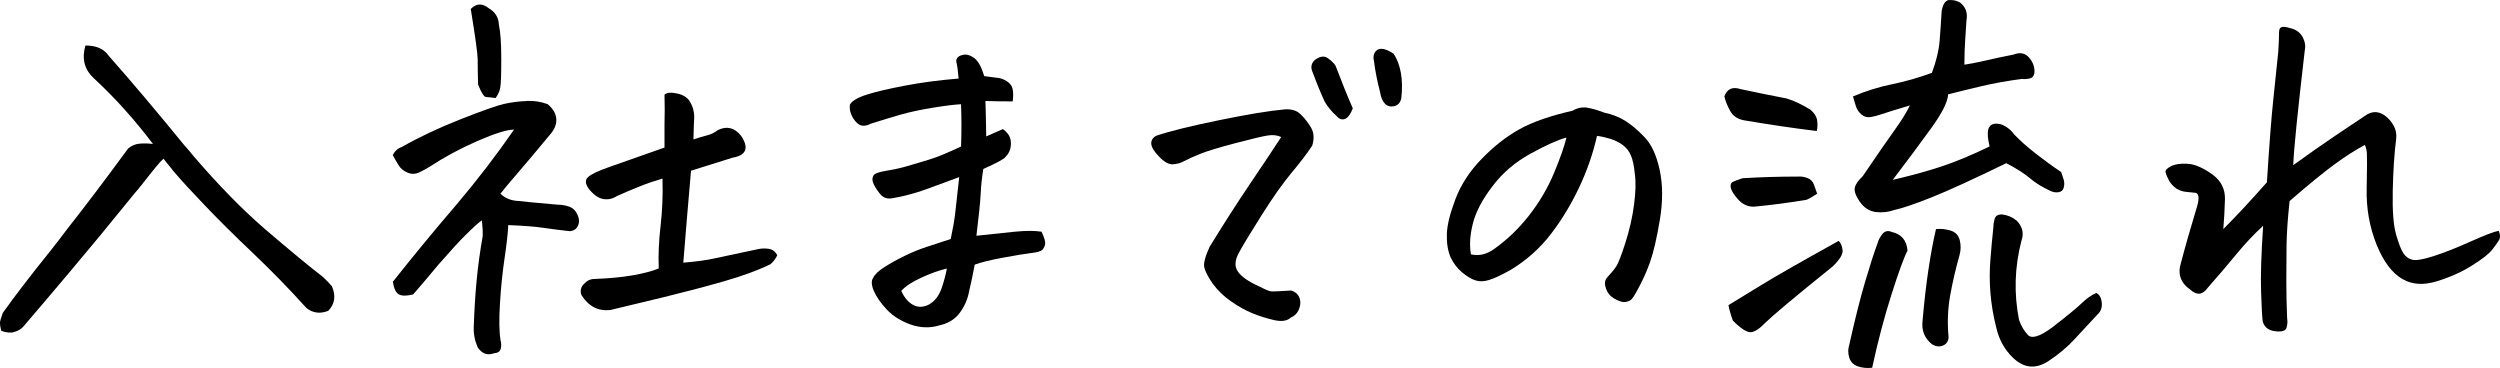
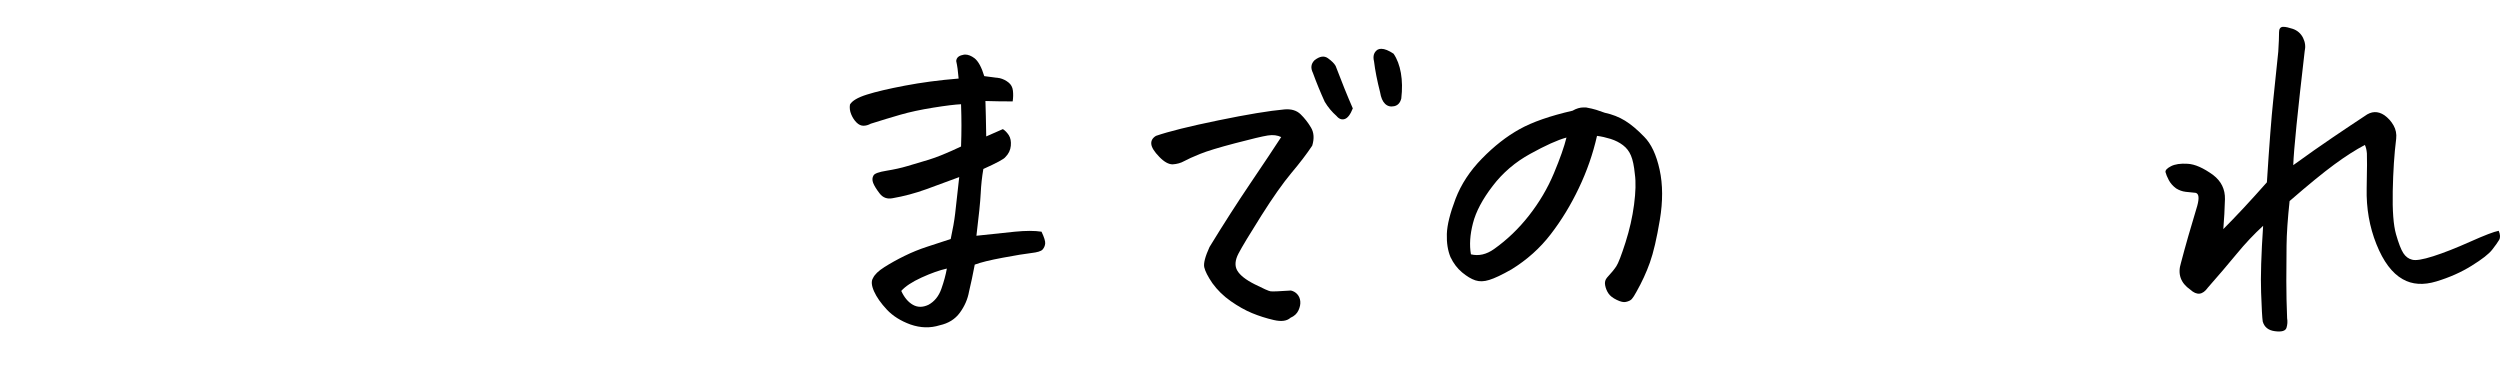
<svg xmlns="http://www.w3.org/2000/svg" id="b" viewBox="0 0 444.02 65.36">
  <defs>
    <style>.d{stroke-width:0px;}</style>
  </defs>
  <g id="c">
-     <path class="d" d="m29.05,28.18c-.34.29-.72.7-1.16,1.23-.34.39-1.37,1.69-3.11,3.9-.63.72-1.33,1.57-2.1,2.53-2.99,3.71-6.37,7.8-10.15,12.29-3.78,4.48-6.56,7.76-8.35,9.83-.34.43-.89.77-1.66,1.01-.63.19-1.4.12-2.31-.22-.14-.63-.22-1.08-.22-1.37s.17-.89.51-1.81c2.12-2.99,4.99-6.72,8.6-11.2.91-1.16,1.88-2.41,2.89-3.76,3.08-3.9,6.67-8.65,10.77-14.24.63-.53,1.35-.82,2.17-.87.82-.05,1.56-.02,2.24.07-3.28-4.34-6.79-8.24-10.55-11.71-1.64-1.54-2.12-3.47-1.45-5.78,1.93,0,3.3.6,4.12,1.81,4.09,4.62,8.57,9.93,13.44,15.9.58.63,1.13,1.28,1.66,1.95,4.34,5.06,8.53,9.35,12.57,12.86,4.62,3.95,8.09,6.82,10.41,8.6.58.53,1.11,1.08,1.59,1.66.72,1.69.51,3.13-.65,4.34-1.45.58-2.75.41-3.9-.51-2.99-3.32-6.14-6.56-9.47-9.72-3.32-3.15-6.19-6-8.6-8.53-2.41-2.53-4.17-4.44-5.28-5.75-.24-.24-.43-.48-.58-.72-.77-.91-1.25-1.52-1.45-1.81Z" />
-     <path class="d" d="m93.58,17.92c1.25-.05,2.48.14,3.69.58.92.77,1.42,1.6,1.52,2.49.1.89-.19,1.77-.87,2.64-2.55,3.08-4.6,5.52-6.14,7.3-1.54,1.78-2.51,2.94-2.89,3.47.82.82,1.9,1.25,3.25,1.3l2.1.22,4.77.43c.67,0,1.35.11,2.02.33.67.22,1.18.69,1.52,1.41.34.72.37,1.39.11,1.99-.27.6-.76.93-1.48.98-1.73-.19-3.32-.4-4.77-.61s-3.49-.37-6.14-.47c-.05,1.3-.27,3.25-.65,5.85-.39,2.6-.66,5.32-.83,8.17-.17,2.84-.13,4.99.11,6.43.14.48.16.98.04,1.48-.12.51-.52.78-1.19.83-1.16.43-2.12.1-2.89-1.01-.53-1.2-.77-2.41-.72-3.61.1-2.94.26-5.7.51-8.27.24-2.58.6-5.21,1.08-7.91v-1.08c-.05-.67-.1-1.25-.14-1.73-.58.39-1.59,1.3-3.04,2.75-.58.58-1.16,1.18-1.73,1.81-.92,1.01-1.9,2.12-2.96,3.32-1.64,1.98-3.13,3.73-4.48,5.28-1.16.29-2,.29-2.53,0-.53-.29-.89-1.04-1.08-2.24,3.66-4.62,7.39-9.15,11.2-13.59,3.76-4.43,7.2-8.91,10.33-13.44-1.25,0-3.42.68-6.5,2.02-3.08,1.35-5.9,2.87-8.46,4.55-.53.34-1.14.68-1.84,1.01-.7.34-1.4.36-2.1.07-.7-.29-1.23-.72-1.59-1.3s-.71-1.18-1.05-1.81c.34-.72.87-1.2,1.59-1.45,3.04-1.73,6.5-3.37,10.41-4.91,3.9-1.54,6.5-2.46,7.8-2.75s2.65-.46,4.05-.51Zm-8.67-2.89c-.05-1.98-.07-3.46-.07-4.44s-.41-3.99-1.23-9c.53-.53,1.06-.79,1.59-.79s1.06.22,1.59.65c1.16.68,1.76,1.64,1.81,2.89.29,1.35.43,3.4.43,6.14s-.06,4.44-.18,5.09c-.12.65-.4,1.26-.83,1.84-.77-.1-1.34-.16-1.7-.18-.36-.02-.83-.76-1.41-2.2Zm32.09,32.66c-.1-2.36.01-4.9.33-7.62.31-2.72.42-5.5.33-8.35-1.35.39-2.69.84-4.01,1.37-1.33.53-2.69,1.11-4.08,1.73-.72.48-1.51.66-2.35.54-.84-.12-1.67-.66-2.49-1.63-.77-.96-.88-1.71-.33-2.24.55-.53,1.81-1.13,3.76-1.81,1.95-.67,5.24-1.83,9.86-3.47v-4.05c.05-1.73.05-3.52,0-5.35.43-.39,1.22-.44,2.35-.18,1.13.27,1.89.81,2.28,1.63.19.34.34.68.43,1.01.14.48.22.99.22,1.52-.05.82-.1,2.14-.14,3.97.87-.29,1.67-.53,2.42-.72.75-.19,1.38-.51,1.92-.94,1.59-.77,2.96-.43,4.12,1.01,1.45,2.17.94,3.47-1.52,3.9-2.22.68-4.67,1.45-7.37,2.31-.48,5.49-.94,10.94-1.37,16.33,2.31-.19,4.17-.44,5.56-.76,1.4-.31,3.95-.85,7.66-1.63.63-.14,1.28-.17,1.95-.07.67.1,1.18.48,1.52,1.16-.34.68-.75,1.2-1.23,1.59-2.17,1.06-4.94,2.07-8.31,3.04-3.37.96-6.89,1.89-10.55,2.78-3.66.89-6.82,1.65-9.47,2.28-2.17.29-3.9-.58-5.2-2.6-.29-.72-.16-1.38.4-1.99.55-.6,1.17-.9,1.84-.9,2.6-.1,4.88-.31,6.83-.65,1.95-.34,3.5-.75,4.66-1.23Z" />
    <path class="d" d="m170.4,31.44c-1.93.72-3.89,1.45-5.89,2.17-2,.72-3.99,1.25-5.96,1.59-.96.19-1.73-.08-2.31-.83-.58-.75-.96-1.37-1.16-1.88-.19-.51-.17-.95.07-1.34.19-.34.96-.61,2.31-.83,1.35-.22,2.59-.49,3.72-.83,1.13-.34,2.38-.71,3.76-1.12,1.37-.41,3.29-1.19,5.75-2.35.05-1.4.07-2.64.07-3.72s-.02-2.35-.07-3.79c-1.06.05-2.71.25-4.95.61s-4.19.78-5.85,1.26c-1.66.48-3.41,1.01-5.24,1.59-.43.24-.87.36-1.3.36s-.84-.19-1.23-.58c-.39-.39-.7-.87-.94-1.45-.24-.58-.31-1.16-.22-1.73.38-.67,1.38-1.26,3-1.77,1.61-.51,3.87-1.04,6.76-1.59,2.89-.55,6.07-.98,9.54-1.26-.1-1.25-.24-2.29-.43-3.11.05-.58.43-.94,1.16-1.08.14-.05.29-.07.43-.07.53,0,1.08.22,1.66.65.67.53,1.25,1.59,1.73,3.18,1.4.19,2.31.31,2.75.36.58.14,1.1.4,1.55.76.46.36.72.84.79,1.45.07.6.06,1.24-.04,1.92-1.64,0-3.25-.02-4.84-.07.05,1.54.1,3.64.14,6.29.92-.39,1.9-.82,2.96-1.3.38.24.73.6,1.05,1.08.31.48.43,1.11.36,1.88-.07.77-.4,1.45-.98,2.02-.24.34-1.54,1.04-3.9,2.1-.24,1.4-.4,2.84-.47,4.34-.07,1.49-.33,4-.76,7.52,2.6-.29,4.88-.53,6.83-.72,1.95-.19,3.53-.19,4.73,0,.48,1.01.7,1.72.65,2.13-.05.41-.21.76-.47,1.05-.27.29-.93.49-1.99.61-1.06.12-2.75.4-5.06.83s-3.97.84-4.99,1.23c-.34,1.78-.67,3.37-1.01,4.77-.24,1.35-.78,2.6-1.63,3.76-.84,1.16-2.04,1.9-3.58,2.24-1.69.53-3.42.48-5.2-.14-1.73-.63-3.13-1.51-4.19-2.64-1.06-1.13-1.82-2.22-2.28-3.25-.46-1.04-.52-1.82-.18-2.35.29-.63.96-1.28,2.02-1.95,1.06-.67,2.25-1.34,3.58-1.99,1.32-.65,2.66-1.19,4.01-1.63,1.35-.43,2.75-.89,4.19-1.37.38-1.78.65-3.29.79-4.52s.38-3.38.72-6.47Zm-2.24,16.26c-1.3.29-2.79.82-4.48,1.59-1.69.77-2.89,1.57-3.61,2.38.53,1.16,1.22,1.98,2.06,2.46.84.48,1.77.48,2.78,0,1.06-.58,1.82-1.52,2.28-2.82.46-1.3.78-2.5.98-3.61Z" />
    <path class="d" d="m227.56,24.35c-.67-.34-1.47-.43-2.38-.29-.92.14-2.84.6-5.78,1.37-2.94.77-5.04,1.41-6.29,1.92-1.25.51-2.18.93-2.78,1.26-.6.34-1.29.53-2.06.58-.72,0-1.52-.44-2.38-1.34-.87-.89-1.34-1.64-1.41-2.24-.07-.6.2-1.1.83-1.48,2.22-.77,5.9-1.69,11.06-2.75,5.15-1.06,9.08-1.71,11.78-1.95,1.2-.1,2.16.19,2.85.87.7.68,1.31,1.46,1.84,2.35.53.89.6,1.96.22,3.22-.96,1.45-2.19,3.06-3.69,4.84-1.49,1.78-3.28,4.31-5.35,7.59-2.07,3.28-3.42,5.52-4.05,6.72-.63,1.2-.7,2.22-.22,3.04.48.82,1.5,1.63,3.07,2.42,1.57.79,2.52,1.22,2.85,1.26.34.05,1.54,0,3.61-.14.43.1.81.31,1.12.65.31.34.49.76.54,1.26.05.51-.06,1.05-.33,1.63-.27.58-.74,1.01-1.41,1.3-.63.58-1.61.71-2.96.4-1.35-.31-2.64-.72-3.87-1.23s-2.49-1.22-3.79-2.13c-1.3-.91-2.38-1.98-3.25-3.18-.82-1.2-1.3-2.16-1.45-2.85-.14-.7.17-1.89.94-3.58,2.5-4.09,4.94-7.89,7.3-11.38,2.36-3.49,4.17-6.2,5.42-8.13Zm12.72-5.13c-.43,1.11-.92,1.75-1.45,1.92-.53.17-1.01-.01-1.45-.54-.82-.72-1.52-1.56-2.1-2.53-.77-1.69-1.47-3.4-2.1-5.13-.43-.87-.34-1.61.29-2.24.92-.72,1.71-.84,2.38-.36.67.48,1.13.94,1.37,1.37,1.06,2.79,2.07,5.3,3.04,7.52Zm4.84-2.82c-.53-2.07-.89-3.9-1.08-5.49-.24-.96-.02-1.66.65-2.1.19-.1.41-.14.65-.14.58,0,1.3.29,2.17.87.63.92,1.06,2.06,1.3,3.43.24,1.37.26,2.88.07,4.52-.19.77-.61,1.23-1.26,1.37s-1.19,0-1.63-.43-.72-1.11-.87-2.02Z" />
    <path class="d" d="m283.64,24.14c-.72,3.18-1.79,6.26-3.22,9.25-1.42,2.99-3.08,5.72-4.99,8.2-1.9,2.48-4.23,4.56-6.97,6.25-1.69.96-3.01,1.59-3.97,1.88-.92.29-1.73.31-2.46.07-.72-.24-1.51-.71-2.35-1.41-.84-.7-1.53-1.6-2.06-2.71-.48-1.16-.7-2.53-.65-4.12.05-1.59.57-3.67,1.55-6.25.99-2.58,2.55-4.96,4.7-7.15,2.14-2.19,4.36-3.93,6.65-5.2,2.29-1.28,5.43-2.37,9.43-3.29.67-.39,1.32-.58,1.95-.58h.43c.77.14,1.38.29,1.84.43.46.14.95.31,1.48.51,1.35.29,2.55.76,3.61,1.41,1.06.65,2.19,1.6,3.4,2.85,1.25,1.25,2.17,3.2,2.75,5.85.58,2.65.59,5.63.04,8.92-.55,3.3-1.14,5.83-1.77,7.59-.63,1.76-1.42,3.48-2.38,5.17-.34.63-.61,1.06-.83,1.3-.22.24-.57.41-1.05.51-.39.1-.93-.02-1.63-.36-.7-.34-1.19-.72-1.48-1.16s-.48-.91-.58-1.45c-.1-.53.02-.99.36-1.37.72-.77,1.26-1.43,1.63-1.99.36-.55.9-1.96,1.63-4.23.72-2.26,1.23-4.5,1.52-6.72.29-2.22.34-4.02.14-5.42-.14-1.45-.37-2.54-.69-3.29-.31-.75-.78-1.36-1.41-1.84-.63-.48-1.36-.85-2.2-1.12-.84-.26-1.65-.44-2.42-.54Zm-22.4,21.03c1.4.34,2.77.02,4.12-.94,2.31-1.64,4.38-3.62,6.21-5.96,1.83-2.34,3.3-4.83,4.41-7.48,1.11-2.65,1.85-4.77,2.24-6.36-1.59.43-3.73,1.4-6.43,2.89-2.65,1.45-4.88,3.35-6.68,5.71-1.81,2.36-2.98,4.56-3.5,6.61-.53,2.05-.65,3.89-.36,5.53Z" />
-     <path class="d" d="m322.67,23.27c-3.95-.48-8.21-1.11-12.79-1.88-1.21-.19-2.06-.75-2.57-1.66-.51-.91-.86-1.78-1.05-2.6.48-1.35,1.45-1.78,2.89-1.3,3.18.68,5.9,1.23,8.17,1.66,1.3.39,2.72,1.06,4.26,2.02.67.58,1.06,1.2,1.16,1.88.1.68.07,1.3-.07,1.88Zm-15.68,30.93c1.35-.82,3.28-2,5.78-3.54,2.5-1.54,7.11-4.17,13.8-7.88.38.39.61.94.69,1.66s-.52,1.69-1.77,2.89c-3.47,2.79-6.19,5.02-8.17,6.68-1.98,1.66-3.23,2.76-3.76,3.29-1.01,1.06-1.87,1.63-2.57,1.7-.7.07-1.77-.61-3.22-2.06-.34-.92-.6-1.83-.79-2.75Zm15.75-19.8c-.77.53-1.4.89-1.88,1.08-3.13.53-6.26.94-9.39,1.23-1.06,0-1.96-.41-2.71-1.23-.75-.82-1.19-1.51-1.34-2.06-.14-.55-.02-.93.36-1.12.38-.19.96-.41,1.73-.65,3.18-.19,6.43-.29,9.76-.29.58-.05,1.16.04,1.73.25s.96.6,1.16,1.16c.19.55.38,1.1.58,1.63Zm5.71,26.81c1.01-4.53,1.95-8.26,2.82-11.2.87-2.94,1.59-5.18,2.17-6.72.14-.58.43-1.14.87-1.7.43-.55.99-.69,1.66-.4,1.73.39,2.67,1.49,2.82,3.32-.63,1.2-1.58,3.81-2.85,7.8-1.28,4-2.42,8.33-3.43,13.01-1.01.1-1.89,0-2.64-.29-.75-.29-1.23-.82-1.45-1.59-.22-.77-.21-1.52.04-2.24Zm10.77-42.49c-2.12.63-3.83,1.16-5.13,1.59-.53.19-1.12.35-1.77.47-.65.12-1.22-.02-1.7-.43-.48-.41-.82-.91-1.01-1.52-.19-.6-.36-1.17-.51-1.7,2.26-.96,4.58-1.69,6.94-2.17,2.36-.48,4.72-1.16,7.08-2.02.77-2.07,1.23-3.96,1.37-5.67.14-1.71.26-3.46.36-5.24.19-1.2.6-1.88,1.23-2.02h.43c.53,0,1.06.14,1.59.43,1.01.77,1.4,1.83,1.16,3.18-.19,2.75-.3,4.58-.33,5.49-.02.92-.04,1.71-.04,2.38,1.01-.14,2.24-.39,3.69-.72,1.45-.34,3.13-.7,5.06-1.08,1.2-.48,2.17-.24,2.89.72.63.82.89,1.69.79,2.6-.1.53-.39.84-.87.94-.48.1-.94.12-1.37.07-2.55.34-4.9.76-7.05,1.26-2.14.51-4.16,1-6.03,1.48-.05,1.3-1.05,3.3-3,6-1.95,2.7-4.23,5.76-6.83,9.18.63-.14,1.23-.29,1.81-.43,2.17-.53,4.31-1.13,6.43-1.81,2.7-.87,5.68-2.1,8.96-3.69-.34-1.35-.41-2.38-.22-3.11.24-.63.7-.94,1.37-.94l.72.07c1.01.34,1.83.94,2.46,1.81,1.06,1.11,2.36,2.27,3.9,3.47,1.54,1.2,3.04,2.29,4.48,3.25l.43,1.3c.14.43.16.9.04,1.41-.12.51-.43.79-.94.87s-1-.01-1.48-.25c-1.45-.67-2.65-1.42-3.61-2.24-.96-.82-2.36-1.71-4.19-2.67-5.83,2.84-10.25,4.87-13.26,6.07-3.01,1.2-5.22,1.95-6.61,2.24-1.06.39-2.19.51-3.4.36-1.11-.19-2-.77-2.67-1.73l-.07-.07c-.72-1.06-1.02-1.89-.9-2.49.12-.6.59-1.29,1.41-2.06,2.55-3.76,4.44-6.49,5.67-8.2,1.23-1.71,2.13-3.17,2.71-4.37Zm4.62,21.97c.82-.1,1.67-.01,2.57.25.89.27,1.45.84,1.66,1.73.22.89.2,1.77-.04,2.64-.67,2.36-1.23,4.75-1.66,7.15-.43,2.41-.53,4.87-.29,7.37,0,.72-.31,1.23-.94,1.52-.63.29-1.3.22-2.02-.22-1.3-1.06-1.86-2.43-1.66-4.12.29-3.37.64-6.42,1.05-9.14.41-2.72.85-5.12,1.34-7.19Zm20.52,17.56c2.75-2.12,4.54-3.59,5.38-4.41.84-.82,1.7-1.42,2.57-1.81.58.29.9.87.98,1.73s-.16,1.54-.69,2.02c-1.54,1.64-2.93,3.13-4.16,4.48-1.23,1.35-2.78,2.65-4.66,3.9-2.26,1.45-4.36,1.23-6.29-.65-1.49-1.45-2.48-3.25-2.96-5.42-1.01-4-1.35-8.02-1.01-12.07.14-1.83.31-3.69.51-5.56,0-.48.07-1,.22-1.55.14-.55.58-.83,1.3-.83.96.1,1.83.46,2.6,1.08,1.06,1.06,1.35,2.27.87,3.61-1.21,4.67-1.35,9.35-.43,14.02.38,1.11.92,2.01,1.59,2.71.67.7,2.07.28,4.19-1.26Z" />
    <path class="d" d="m407.29,29.34c2.6-1.88,4.95-3.53,7.05-4.95,2.1-1.42,3.99-2.69,5.67-3.79,1.16-.87,2.31-.91,3.47-.14.67.48,1.22,1.08,1.63,1.81.41.72.57,1.52.47,2.38-.34,2.7-.54,5.79-.61,9.29-.07,3.49.12,6.05.58,7.66.46,1.61.89,2.73,1.3,3.36.41.63.93,1.01,1.55,1.16.63.19,1.88-.01,3.76-.61,1.88-.6,4.08-1.47,6.61-2.6,2.53-1.13,4.2-1.77,5.02-1.92.29.68.31,1.22.07,1.63-.24.41-.65.99-1.23,1.73-.58.75-1.79,1.7-3.65,2.85-1.86,1.16-3.94,2.08-6.25,2.78-2.31.7-4.31.57-6-.4-1.88-1.06-3.43-3.13-4.66-6.21-1.23-3.08-1.81-6.38-1.73-9.9.07-3.52.08-5.59.04-6.21-.05-.63-.17-1.13-.36-1.52-1.64.87-3.45,2.02-5.42,3.47-1.98,1.45-4.62,3.61-7.95,6.5-.34,3.18-.52,5.82-.54,7.91-.02,2.1-.04,4.2-.04,6.32s.05,4.31.14,6.58c.1.58.06,1.14-.11,1.7-.17.55-.84.76-2.02.61-1.18-.14-1.92-.72-2.2-1.73-.1-.63-.19-2.35-.29-5.17-.1-2.82.02-6.76.36-11.82-1.59,1.45-3.17,3.12-4.73,5.02-1.57,1.9-3.26,3.89-5.09,5.96-.92,1.3-1.95,1.42-3.11.36-1.73-1.2-2.29-2.79-1.66-4.77.77-2.94,1.73-6.31,2.89-10.12.38-1.4.29-2.17-.29-2.31-.58-.05-1.17-.11-1.77-.18-.6-.07-1.17-.28-1.7-.61-.58-.43-1.01-.93-1.3-1.48-.29-.55-.48-1.02-.58-1.41-.05-.34.28-.69.98-1.05.7-.36,1.69-.51,2.96-.43,1.28.07,2.78.73,4.52,1.99,1.45,1.11,2.14,2.54,2.1,4.3-.05,1.76-.14,3.53-.29,5.31,1.06-1.06,2.25-2.3,3.58-3.72,1.32-1.42,2.71-2.95,4.16-4.59.43-6.79.81-11.63,1.12-14.53.31-2.89.61-5.78.9-8.67.1-1.54.14-2.7.14-3.47,0-.58.22-.89.65-.94h.14c.38,0,.94.12,1.66.36.82.29,1.42.82,1.81,1.59.38.77.48,1.57.29,2.38-.63,5.4-1.11,9.77-1.45,13.12-.34,3.35-.53,5.72-.58,7.12Z" />
  </g>
</svg>